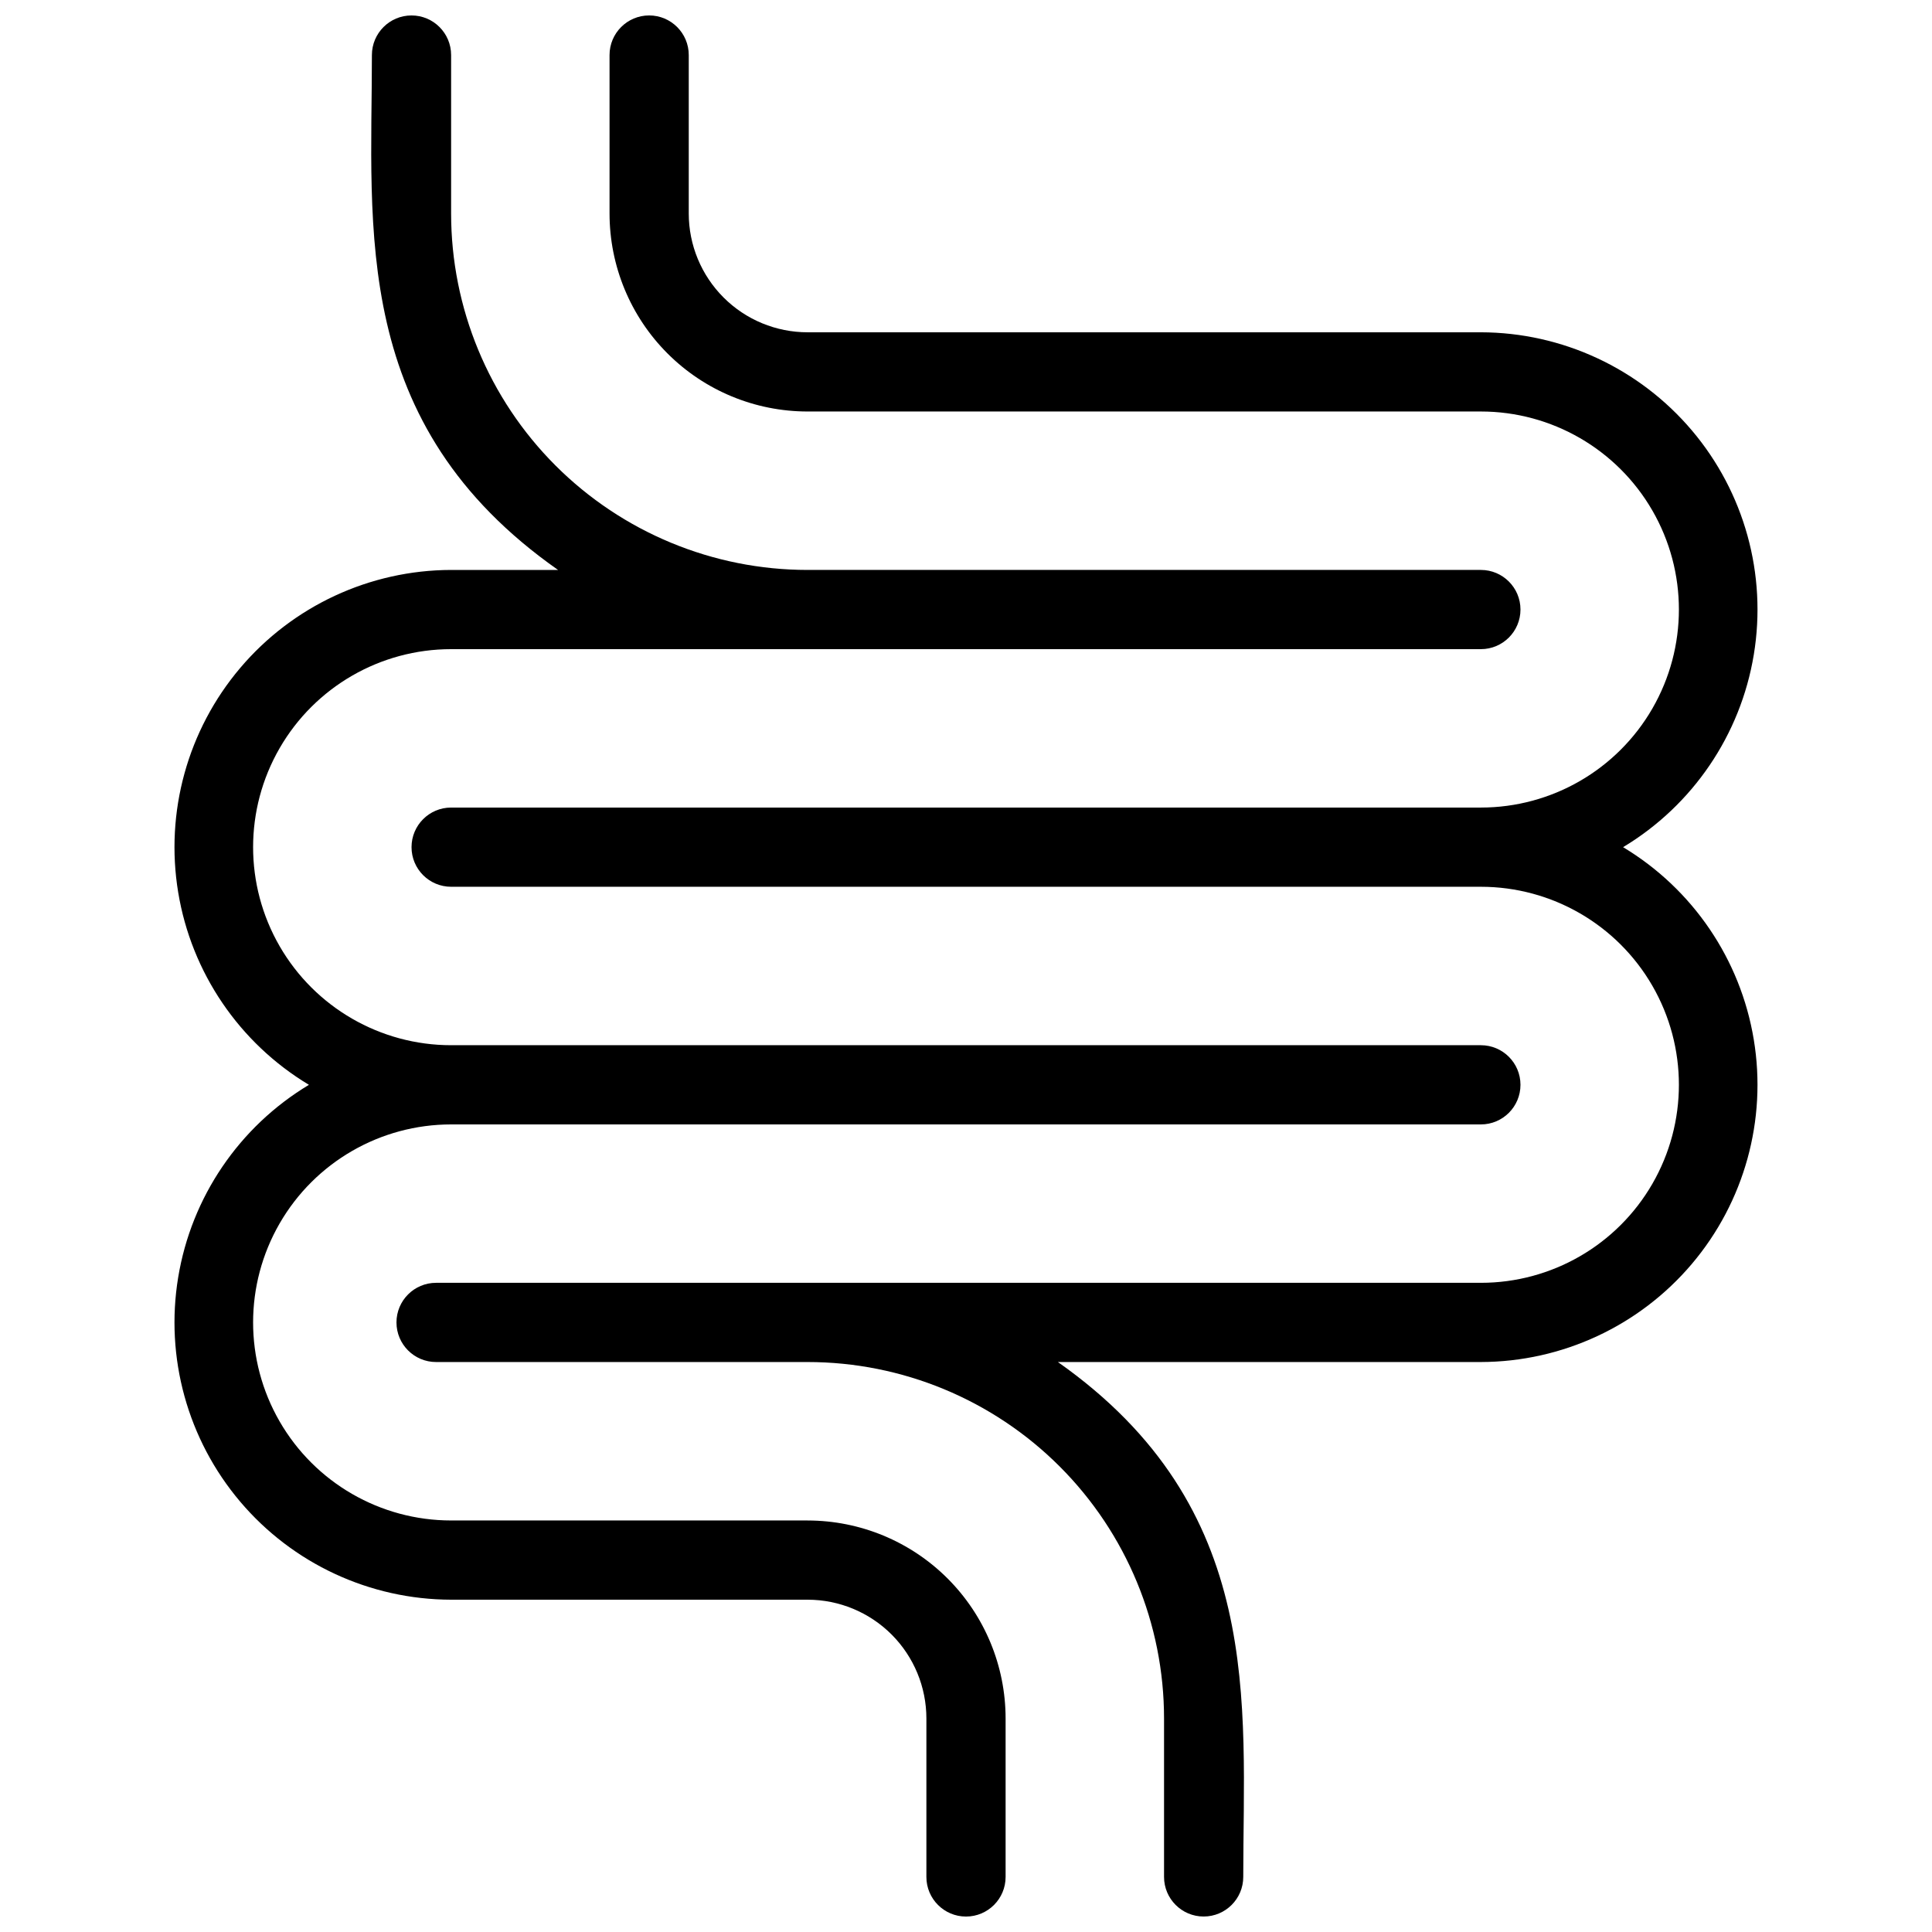
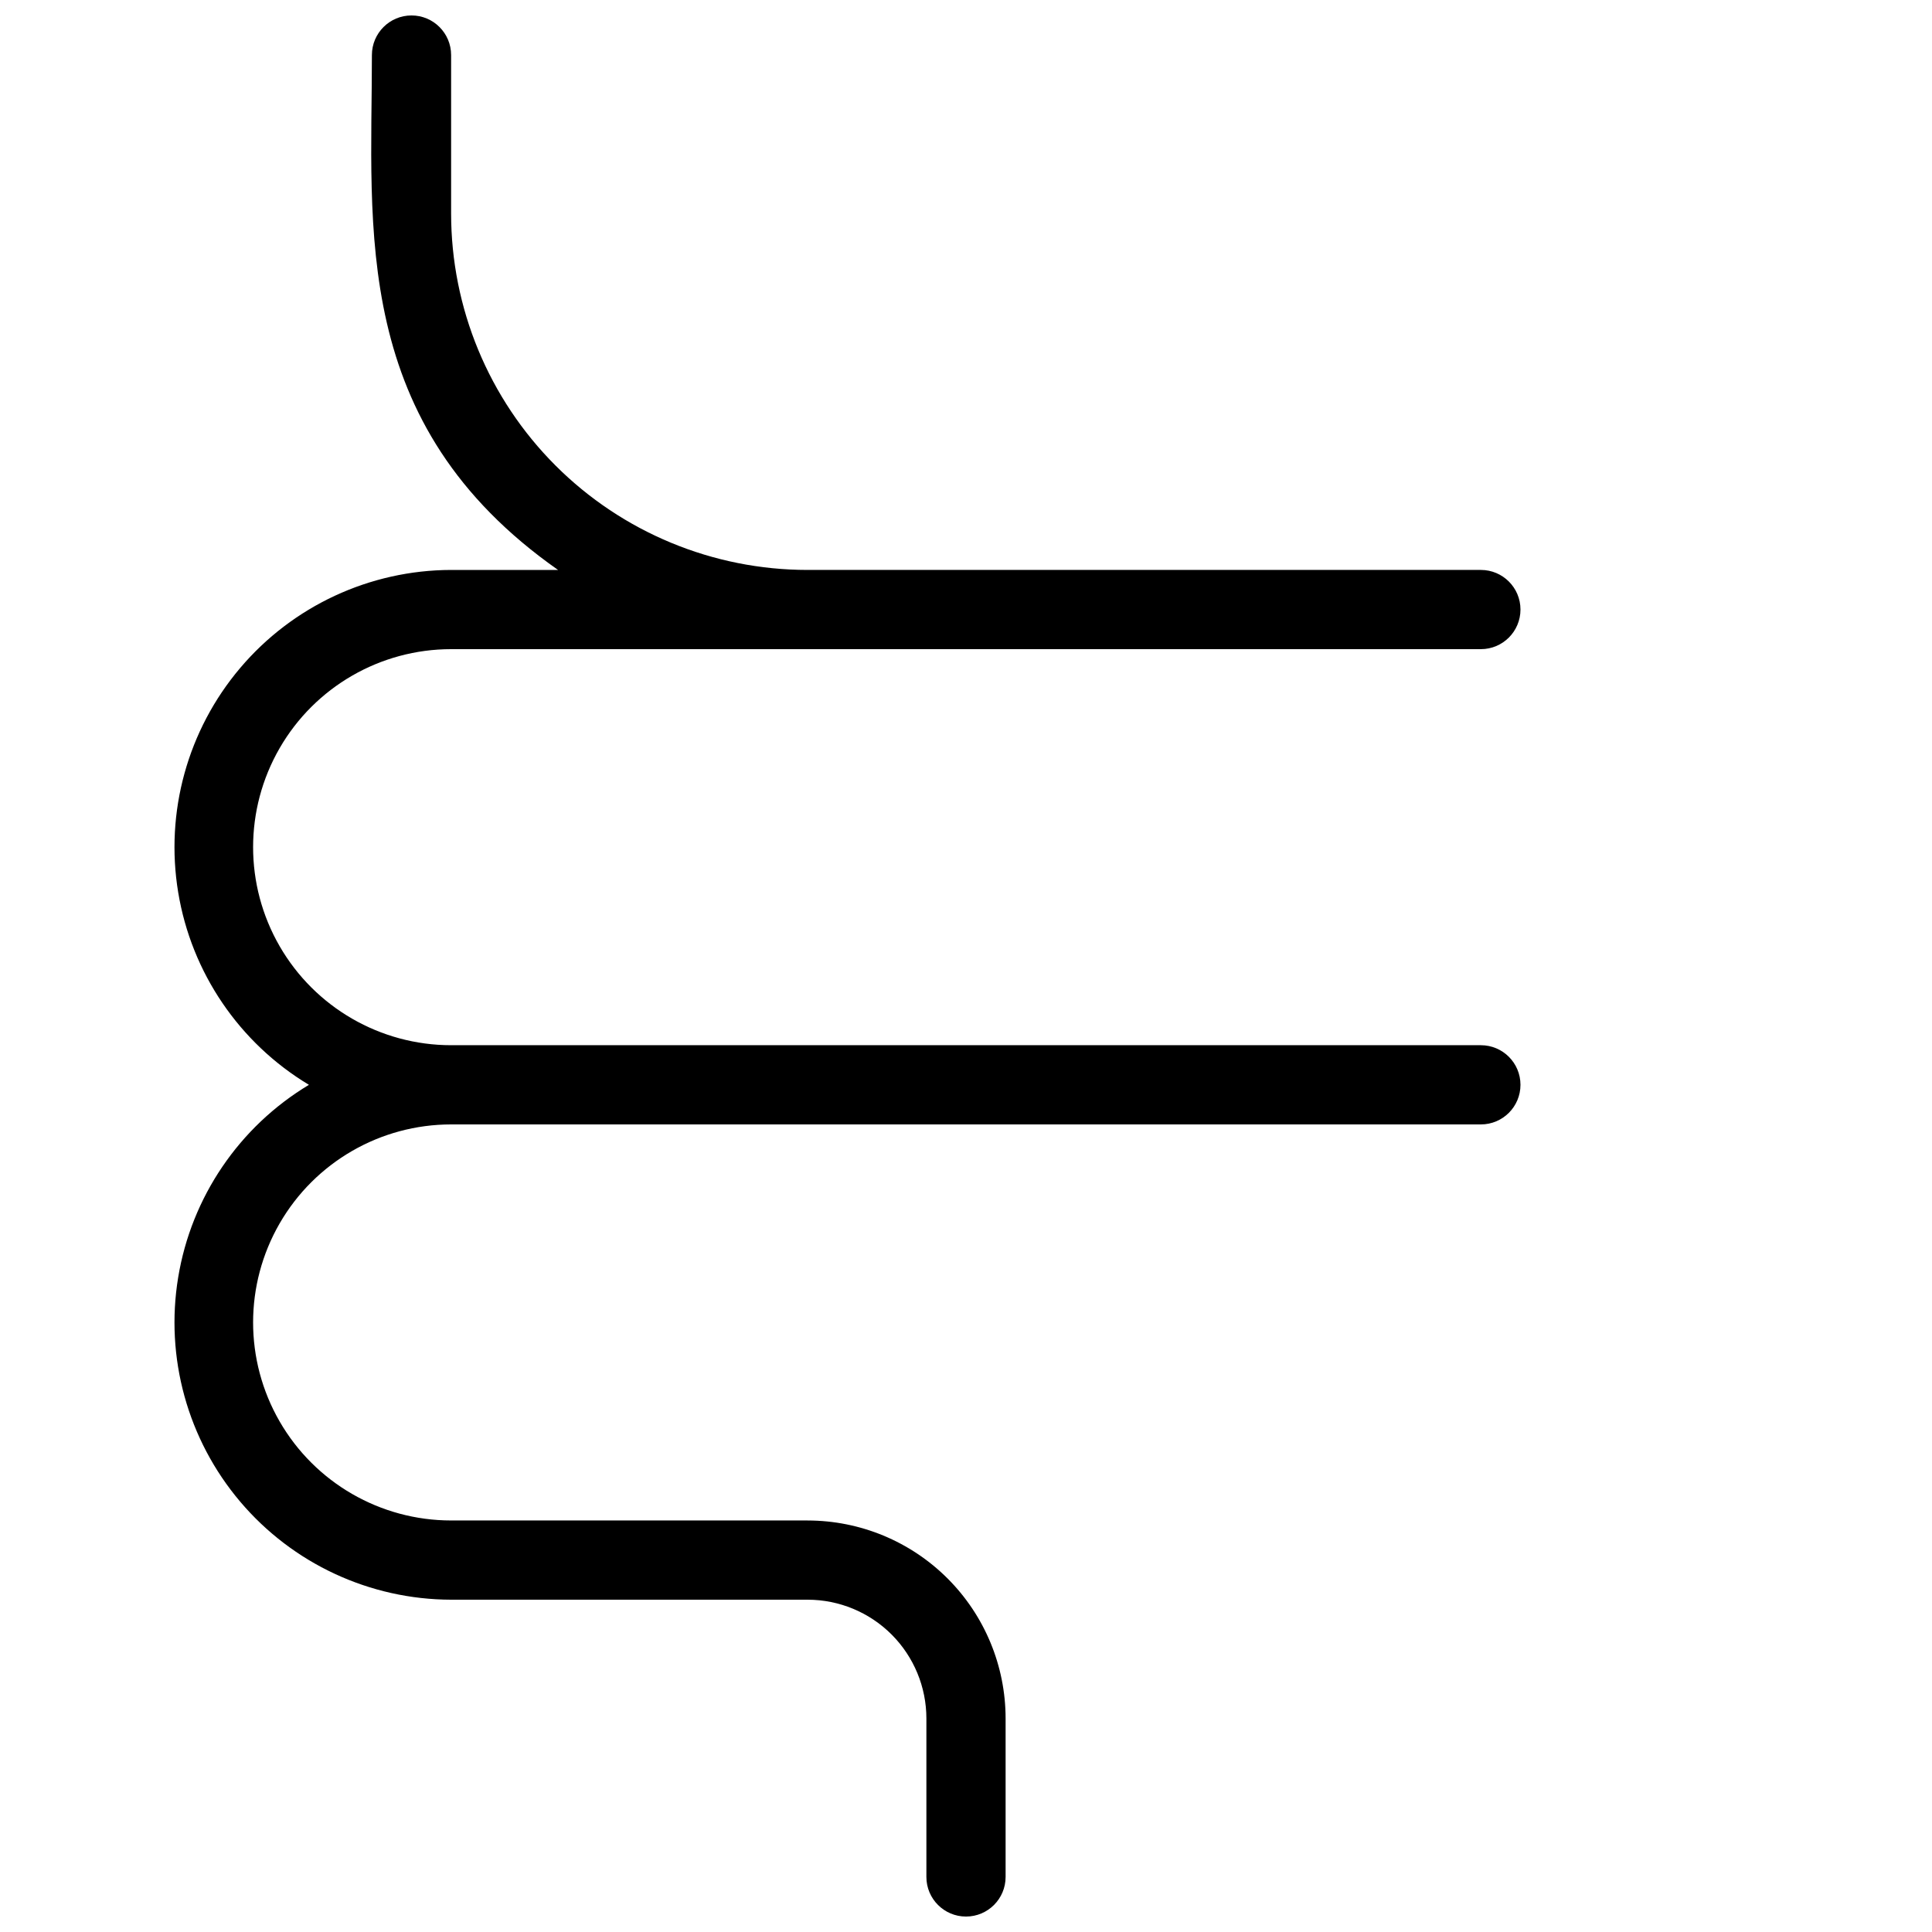
<svg xmlns="http://www.w3.org/2000/svg" width="800px" height="800px" version="1.1" viewBox="144 144 512 512">
  <defs>
    <clipPath id="b">
-       <path d="m249 148.09h361v503.81h-361z" />
+       <path d="m249 148.09h361v503.81z" />
    </clipPath>
    <clipPath id="a">
      <path d="m190 148.09h357v503.81h-357z" />
    </clipPath>
  </defs>
  <g>
    <g clip-path="url(#b)">
-       <path d="m574.13 368.51c18.469-11.102 31.137-29.75 34.645-51.012 3.512-21.262-2.488-42.992-16.414-59.438-13.922-16.445-34.363-25.953-55.914-26h-178.43c-8.352 0-16.363-3.316-22.266-9.223-5.906-5.906-9.223-13.914-9.223-22.266v-41.984c0-5.797-4.699-10.496-10.496-10.496s-10.496 4.699-10.496 10.496v41.984c0 13.918 5.527 27.266 15.371 37.109 9.84 9.84 23.191 15.371 37.109 15.371h178.43c18.75 0 36.074 10.004 45.449 26.238 9.375 16.238 9.375 36.242 0 52.48-9.375 16.238-26.699 26.242-45.449 26.242h-272.89c-5.797 0-10.496 4.699-10.496 10.496s4.699 10.496 10.496 10.496h272.89c18.75 0 36.074 10 45.449 26.238 9.375 16.238 9.375 36.242 0 52.48-9.375 16.238-26.699 26.238-45.449 26.238h-276.88c-5.797 0-10.496 4.699-10.496 10.496 0 5.797 4.699 10.496 10.496 10.496h98.453c25.051 0 49.078 9.953 66.797 27.668 17.715 17.719 27.668 41.746 27.668 66.797v41.984c0 5.797 4.699 10.496 10.496 10.496 5.797 0 10.496-4.699 10.496-10.496 0-46.184 5.879-97.719-49.121-136.45h112.09c21.551-0.047 41.992-9.551 55.914-26 13.926-16.445 19.926-38.176 16.414-59.438-3.508-21.262-16.176-39.91-34.645-51.008z" />
-     </g>
+       </g>
    <g clip-path="url(#a)">
      <path d="m358.02 546.94h-94.465c-18.75 0-36.074-10-45.449-26.238s-9.375-36.242 0-52.48c9.375-16.238 26.699-26.238 45.449-26.238h272.89c5.797 0 10.496-4.699 10.496-10.496s-4.699-10.496-10.496-10.496h-272.89c-18.75 0-36.074-10.004-45.449-26.242s-9.375-36.242 0-52.48 26.699-26.238 45.449-26.238h272.89c5.797 0 10.496-4.699 10.496-10.496s-4.699-10.496-10.496-10.496h-178.43c-25.055 0-49.082-9.953-66.797-27.668s-27.668-41.742-27.668-66.797v-41.984c0-5.797-4.699-10.496-10.496-10.496-5.797 0-10.496 4.699-10.496 10.496 0 46.078-5.879 97.719 49.332 136.45h-28.34c-21.551 0.047-41.992 9.551-55.914 26-13.922 16.445-19.926 38.176-16.414 59.438 3.508 21.262 16.176 39.91 34.648 51.012-18.473 11.098-31.141 29.746-34.648 51.008-3.512 21.262 2.492 42.992 16.414 59.438 13.922 16.449 34.363 25.953 55.914 26h94.465c8.352 0 16.359 3.32 22.266 9.223 5.902 5.906 9.223 13.914 9.223 22.266v41.984c0 5.797 4.699 10.496 10.496 10.496s10.496-4.699 10.496-10.496v-41.984c0-13.918-5.531-27.266-15.371-37.109-9.844-9.84-23.191-15.371-37.109-15.371z" />
    </g>
  </g>
</svg>